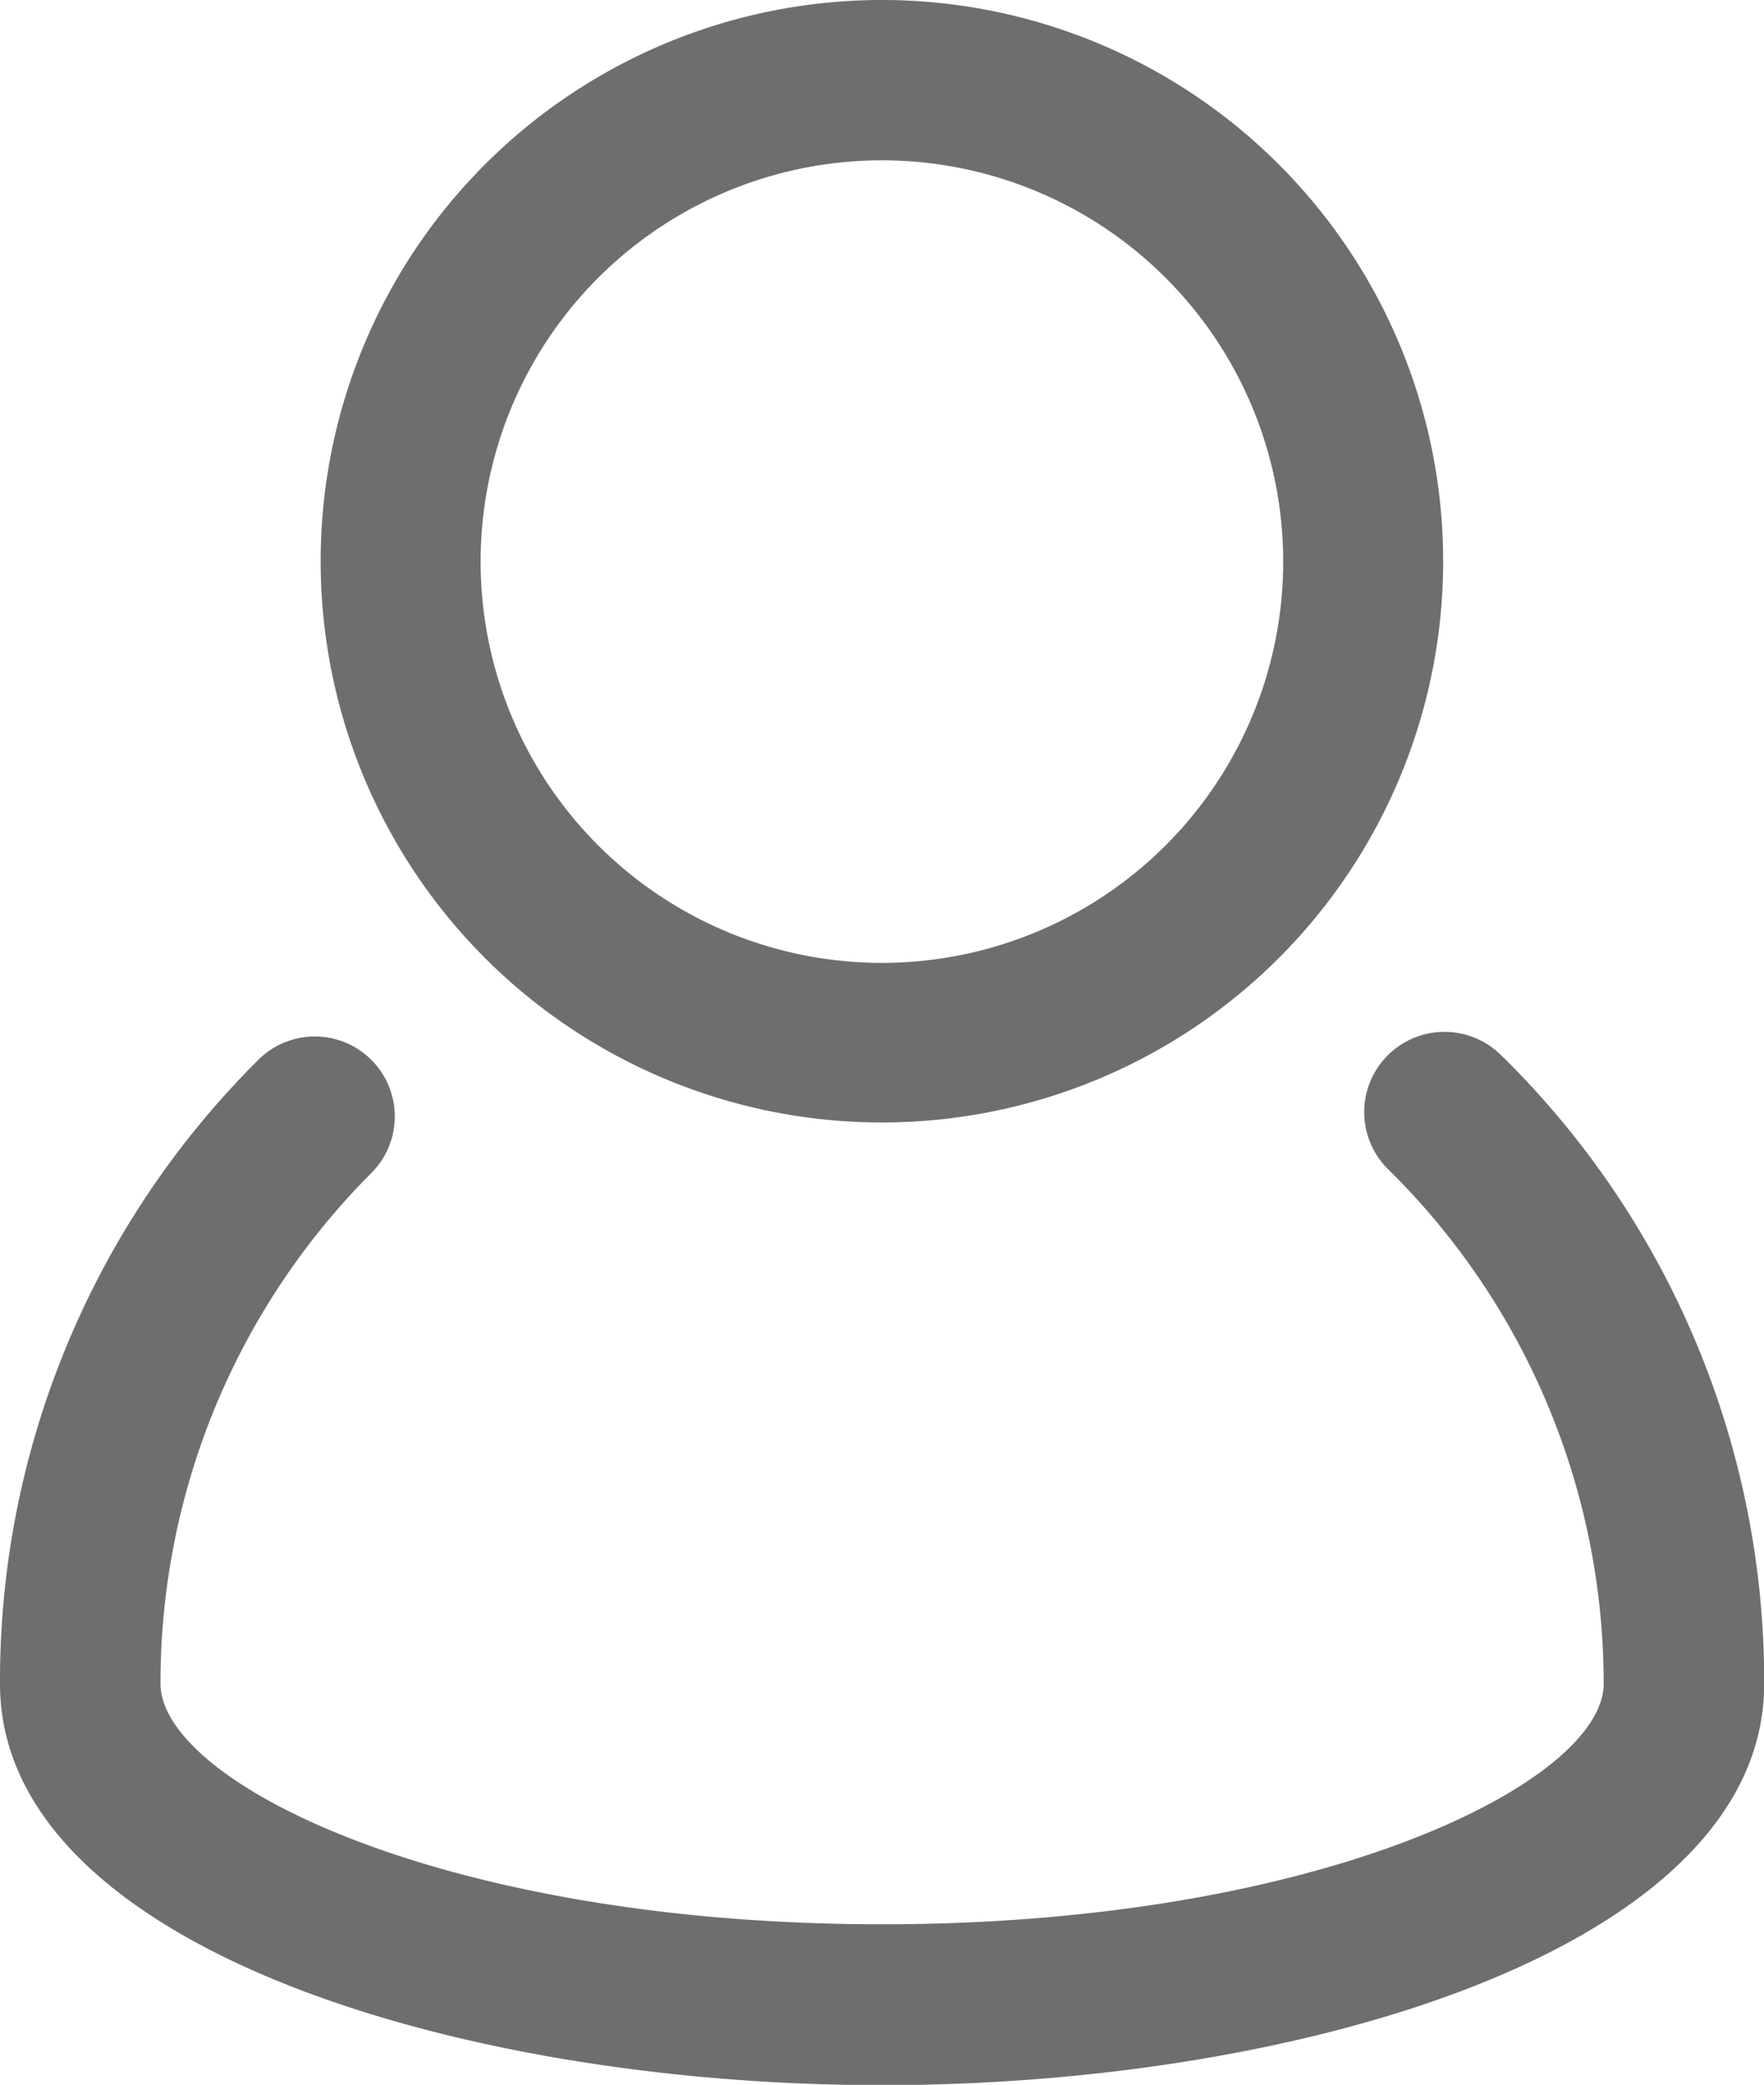
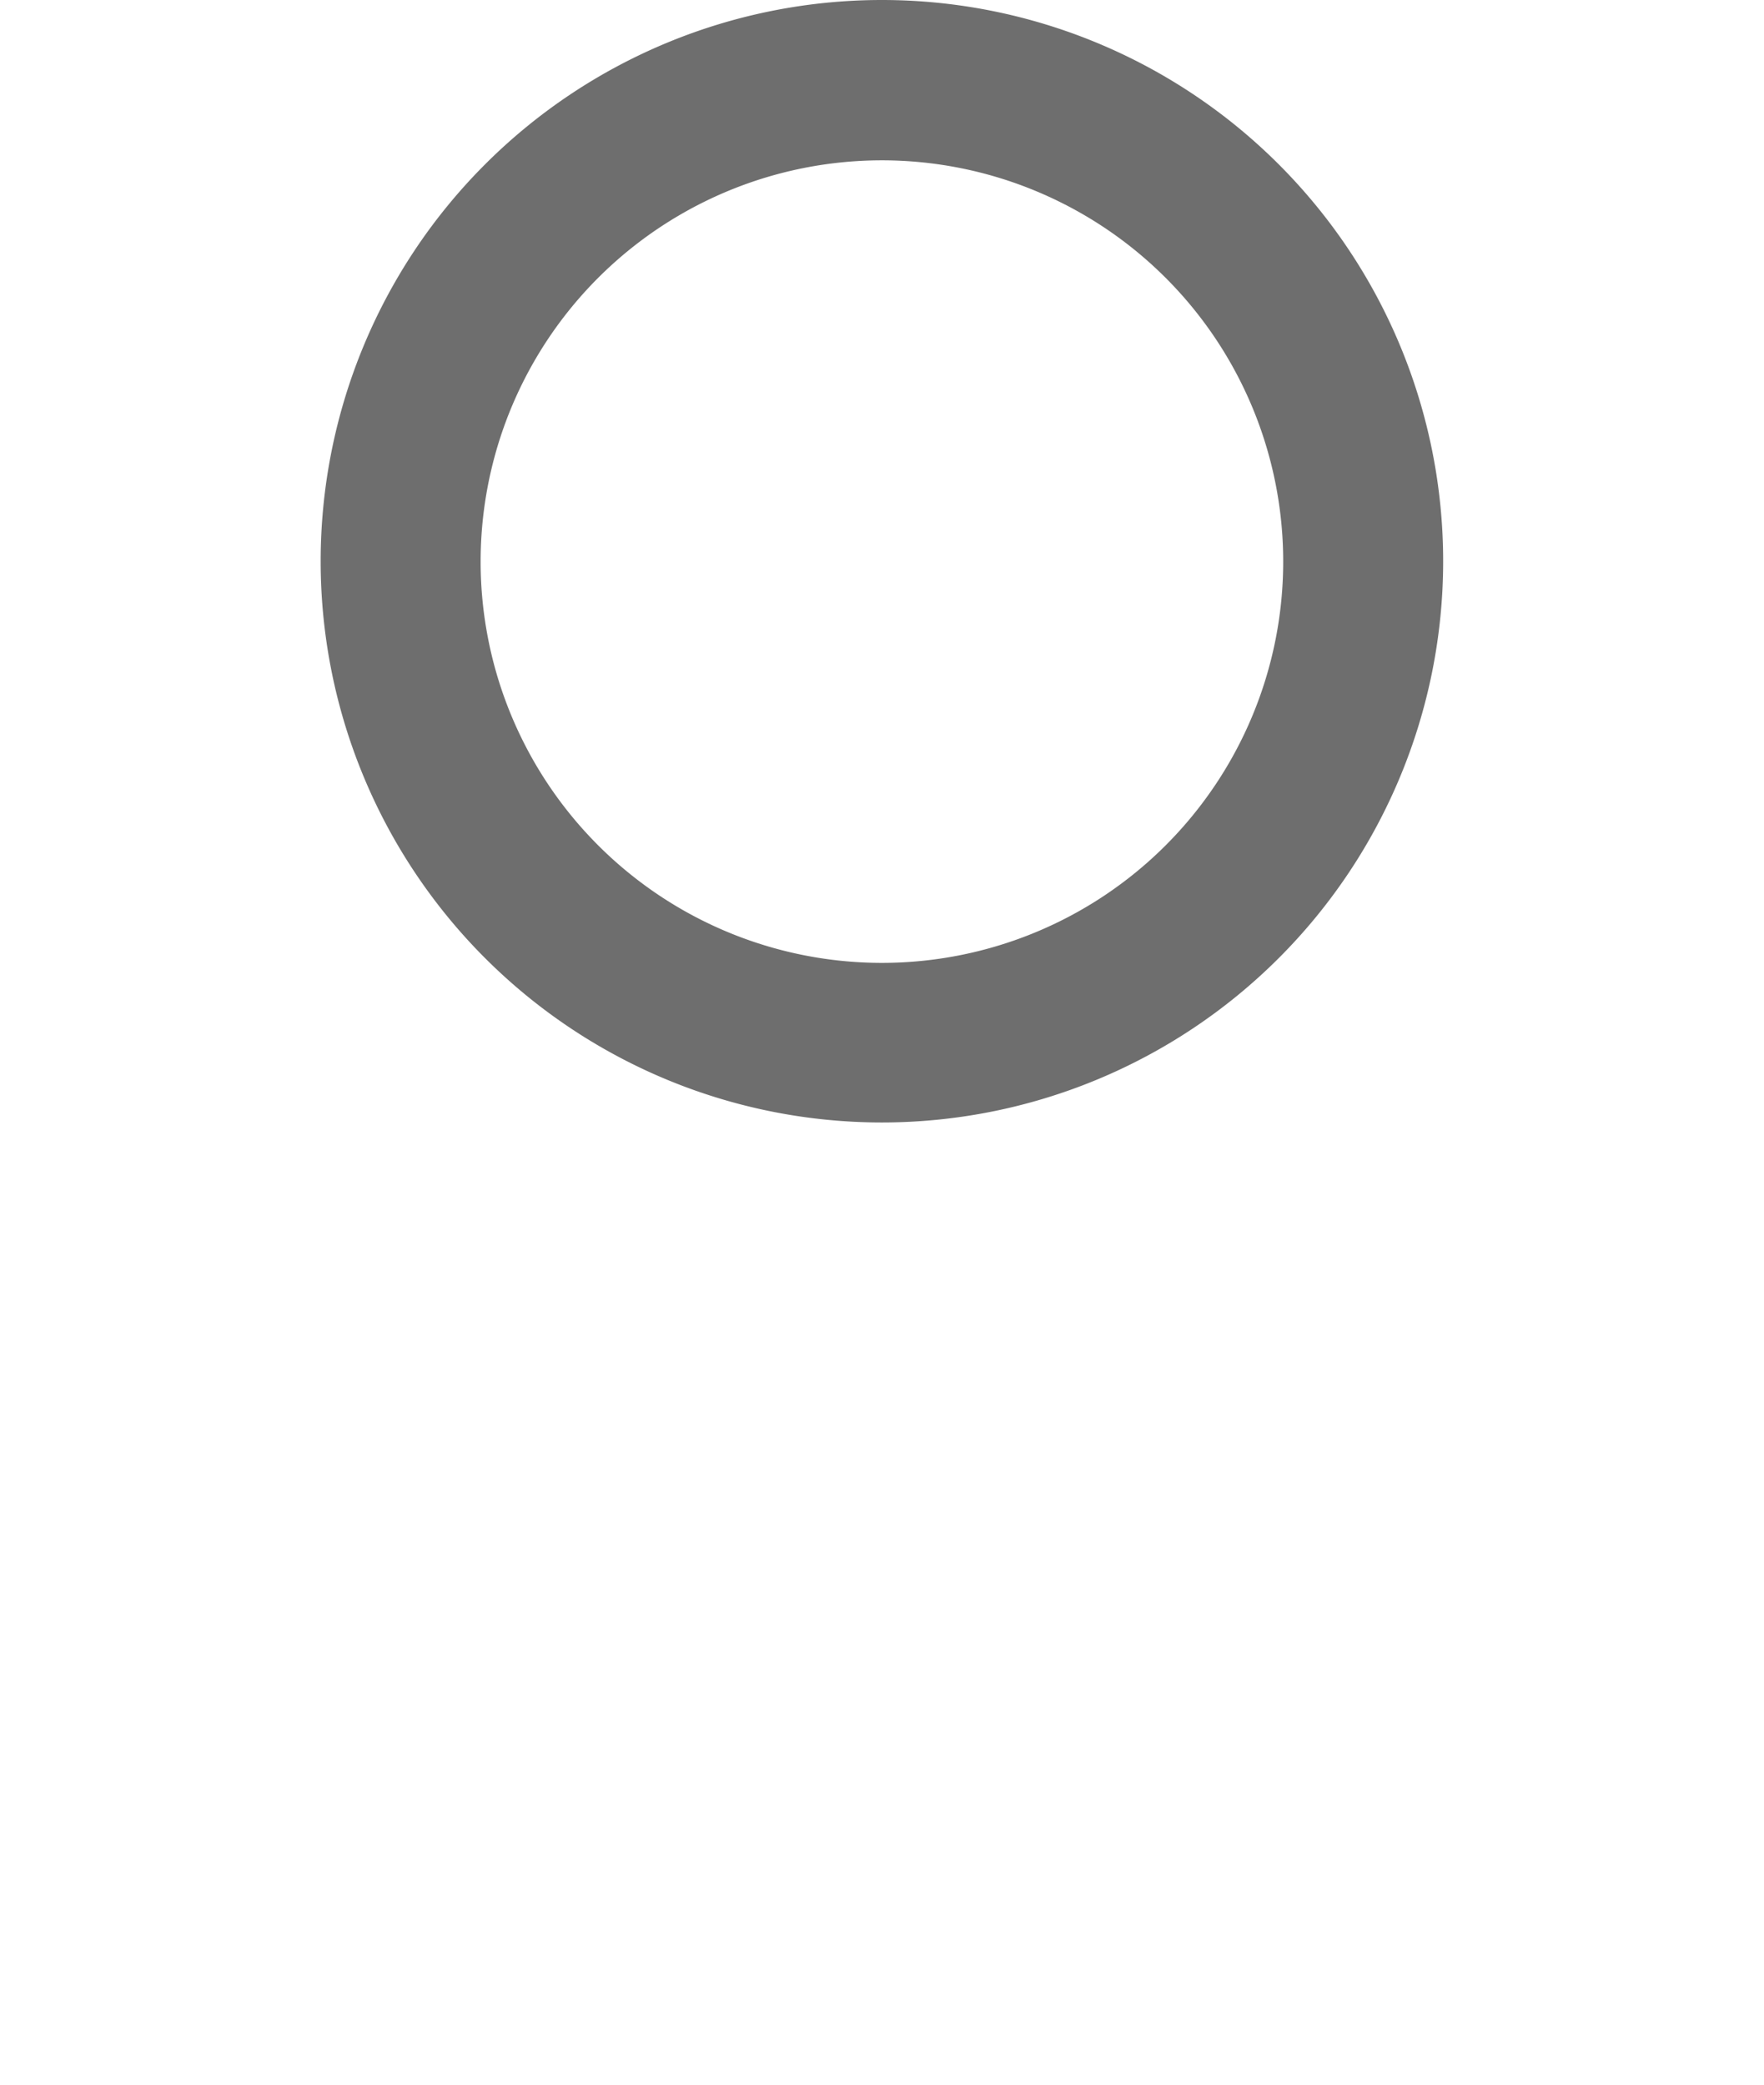
<svg xmlns="http://www.w3.org/2000/svg" id="user_people_person_users_man" data-name="user people person users man" width="9.671" height="11.43" viewBox="0 0 9.671 11.43">
-   <path id="Path_32132" data-name="Path 32132" d="M13.238,16.017a.44.44,0,1,0-.62.624,3.956,3.956,0,0,1,1.174,2.813c0,.536-1.543,1.319-3.956,1.319s-3.956-.782-3.956-1.319a3.956,3.956,0,0,1,1.156-2.8.438.438,0,1,0-.62-.62A4.8,4.8,0,0,0,5,19.455c0,1.429,2.493,2.2,4.836,2.2s4.836-.769,4.836-2.2a4.809,4.809,0,0,0-1.433-3.438Z" transform="translate(-5 -10.223)" fill="#6e6e6e" />
  <path id="Path_32133" data-name="Path 32133" d="M12.077,9.154A3.077,3.077,0,1,0,9,6.077,3.077,3.077,0,0,0,12.077,9.154Zm0-5.275a2.2,2.2,0,1,1-2.2,2.2A2.2,2.2,0,0,1,12.077,3.879Z" transform="translate(-7.242 -3)" fill="#6e6e6e" />
</svg>